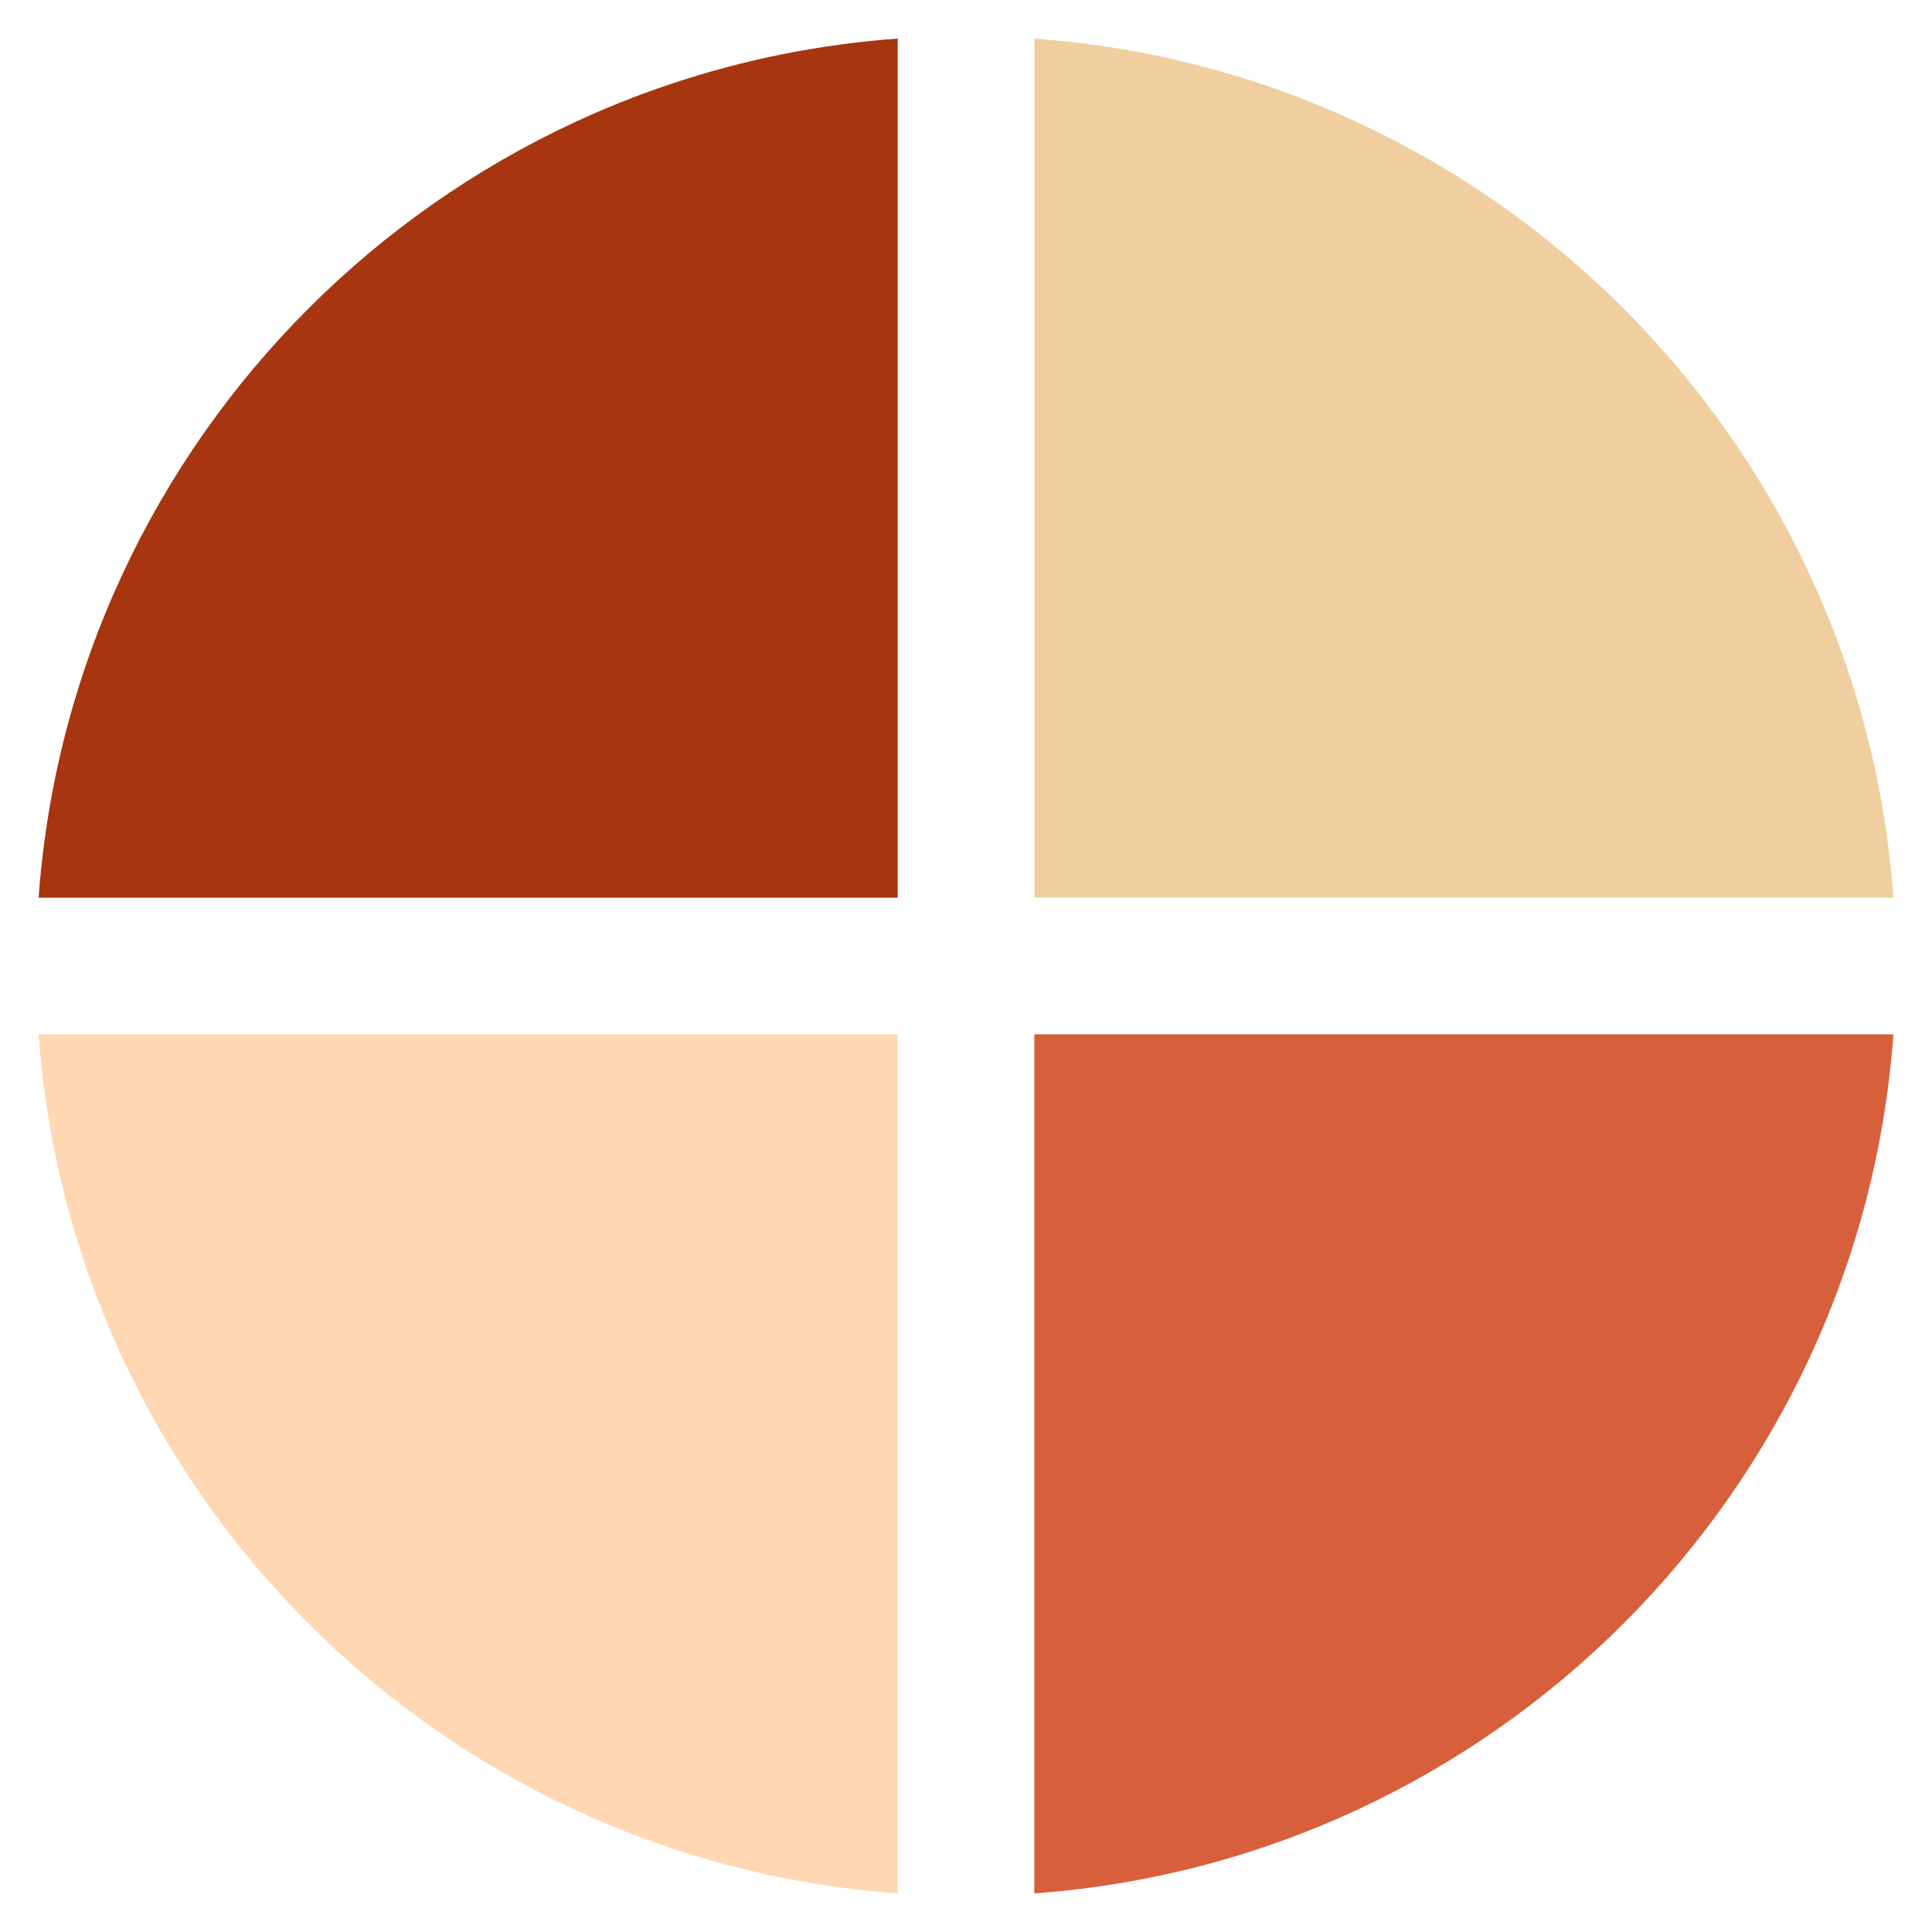
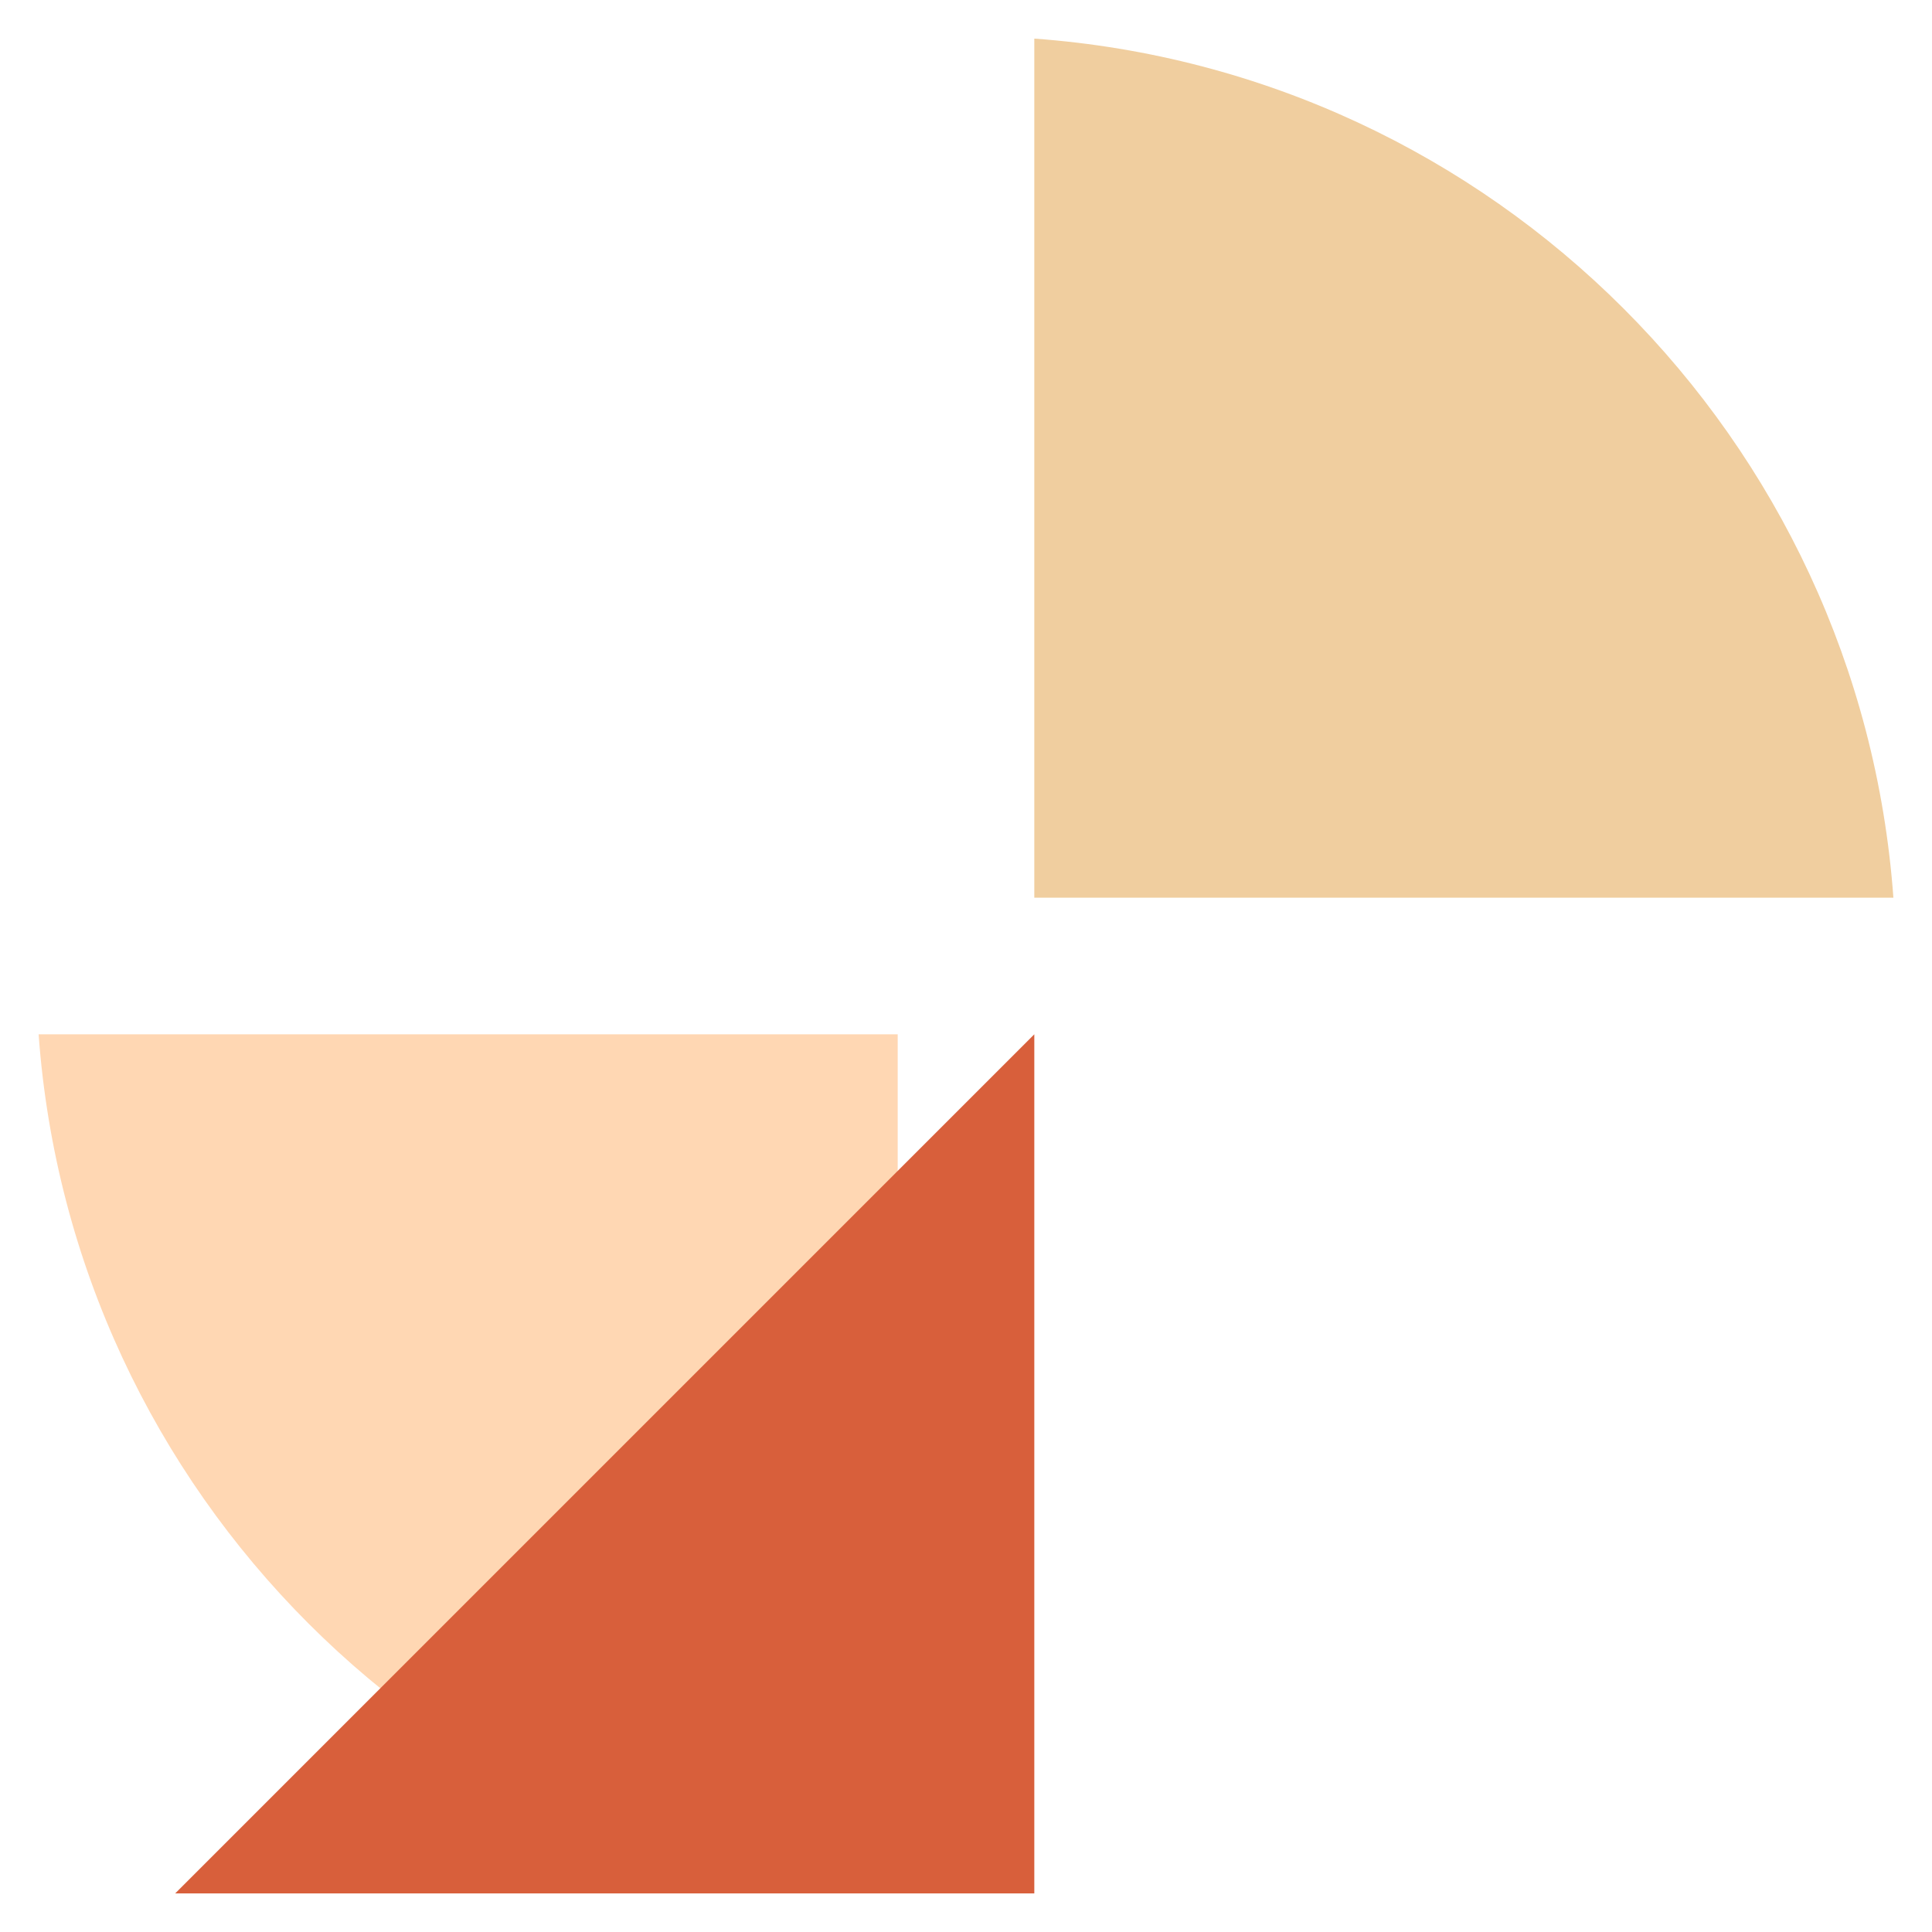
<svg xmlns="http://www.w3.org/2000/svg" id="Calque_1" version="1.1" viewBox="0 0 500 500">
  <defs>
    <style>
      .st0 {
        fill: #f0ce9f;
      }

      .st1 {
        fill: #d85f3b;
      }

      .st2 {
        fill: #a63510;
      }

      .st3 {
        fill: #ffd7b3;
      }
    </style>
  </defs>
  <path class="st0" d="M267.677,232.323h222.331c-8.627-118.819-103.513-213.704-222.331-222.331v222.331Z" />
-   <path class="st2" d="M232.323,232.323V9.992C113.505,18.619,18.619,113.505,9.992,232.323h222.331Z" />
  <path class="st3" d="M232.323,267.677H9.992c8.627,118.819,103.513,213.704,222.331,222.331v-222.331Z" />
-   <path class="st1" d="M267.677,267.677v222.331c118.819-8.627,213.704-103.513,222.331-222.331h-222.331Z" />
+   <path class="st1" d="M267.677,267.677v222.331h-222.331Z" />
</svg>